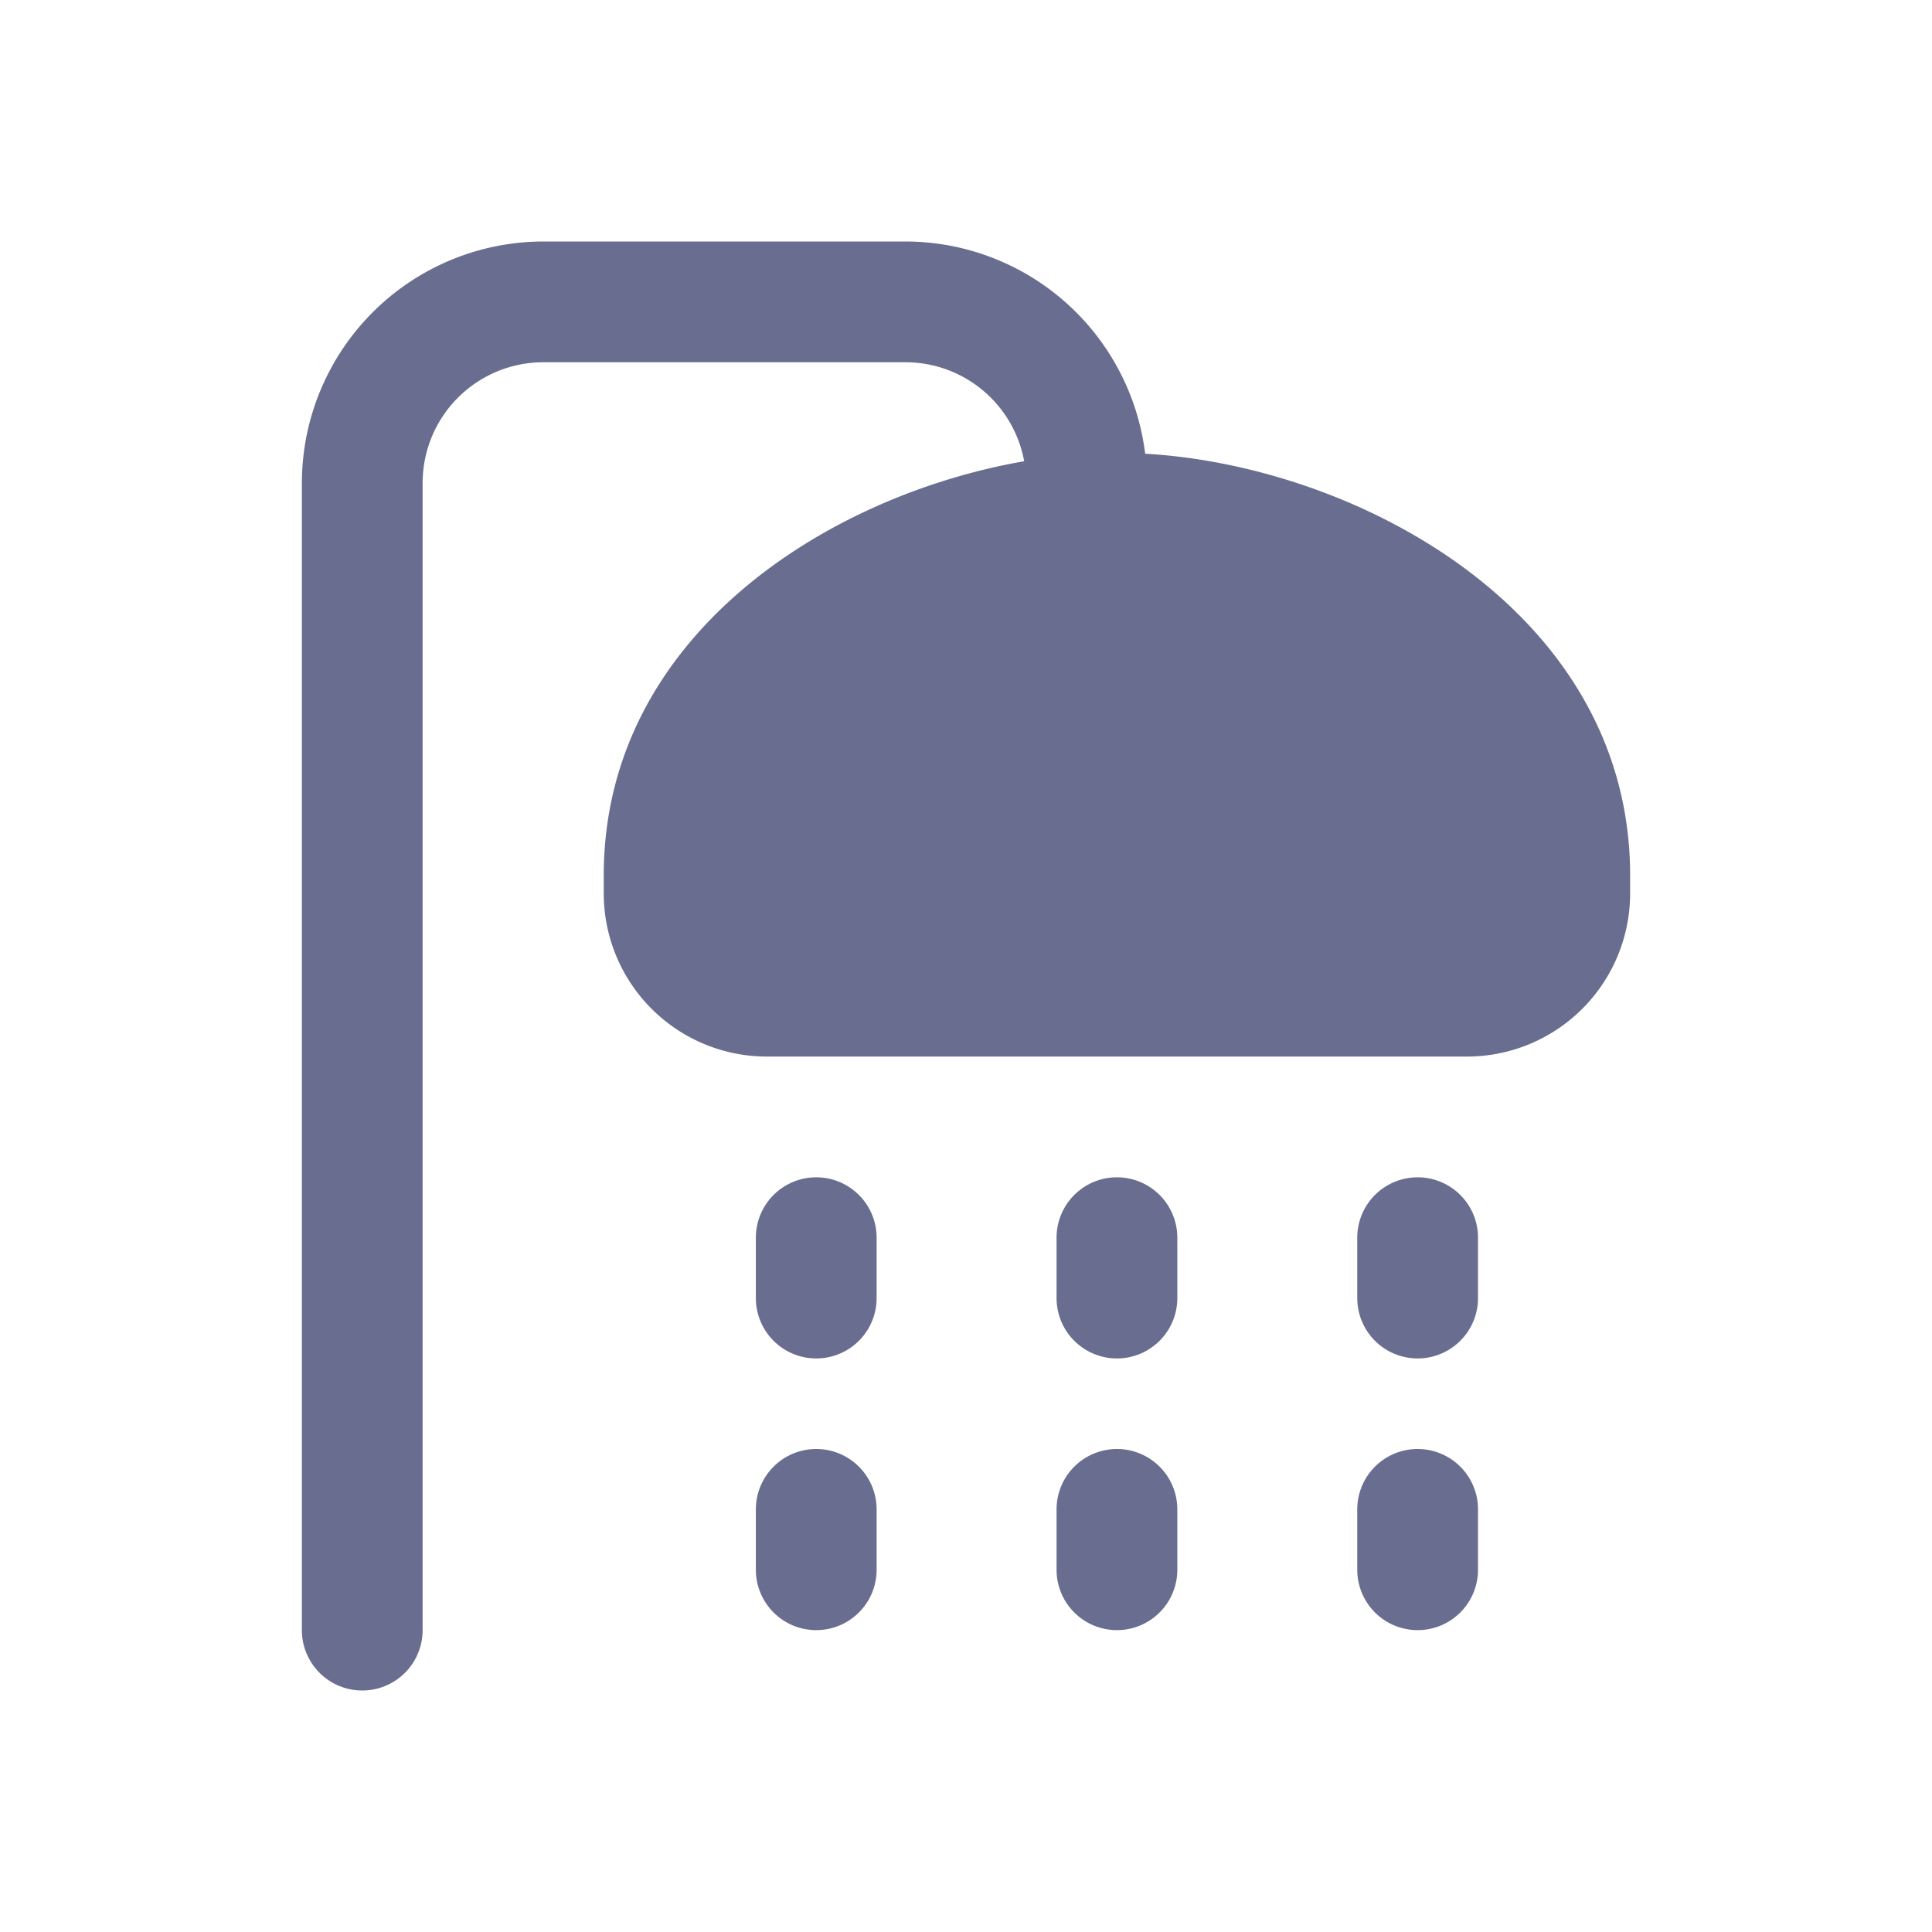
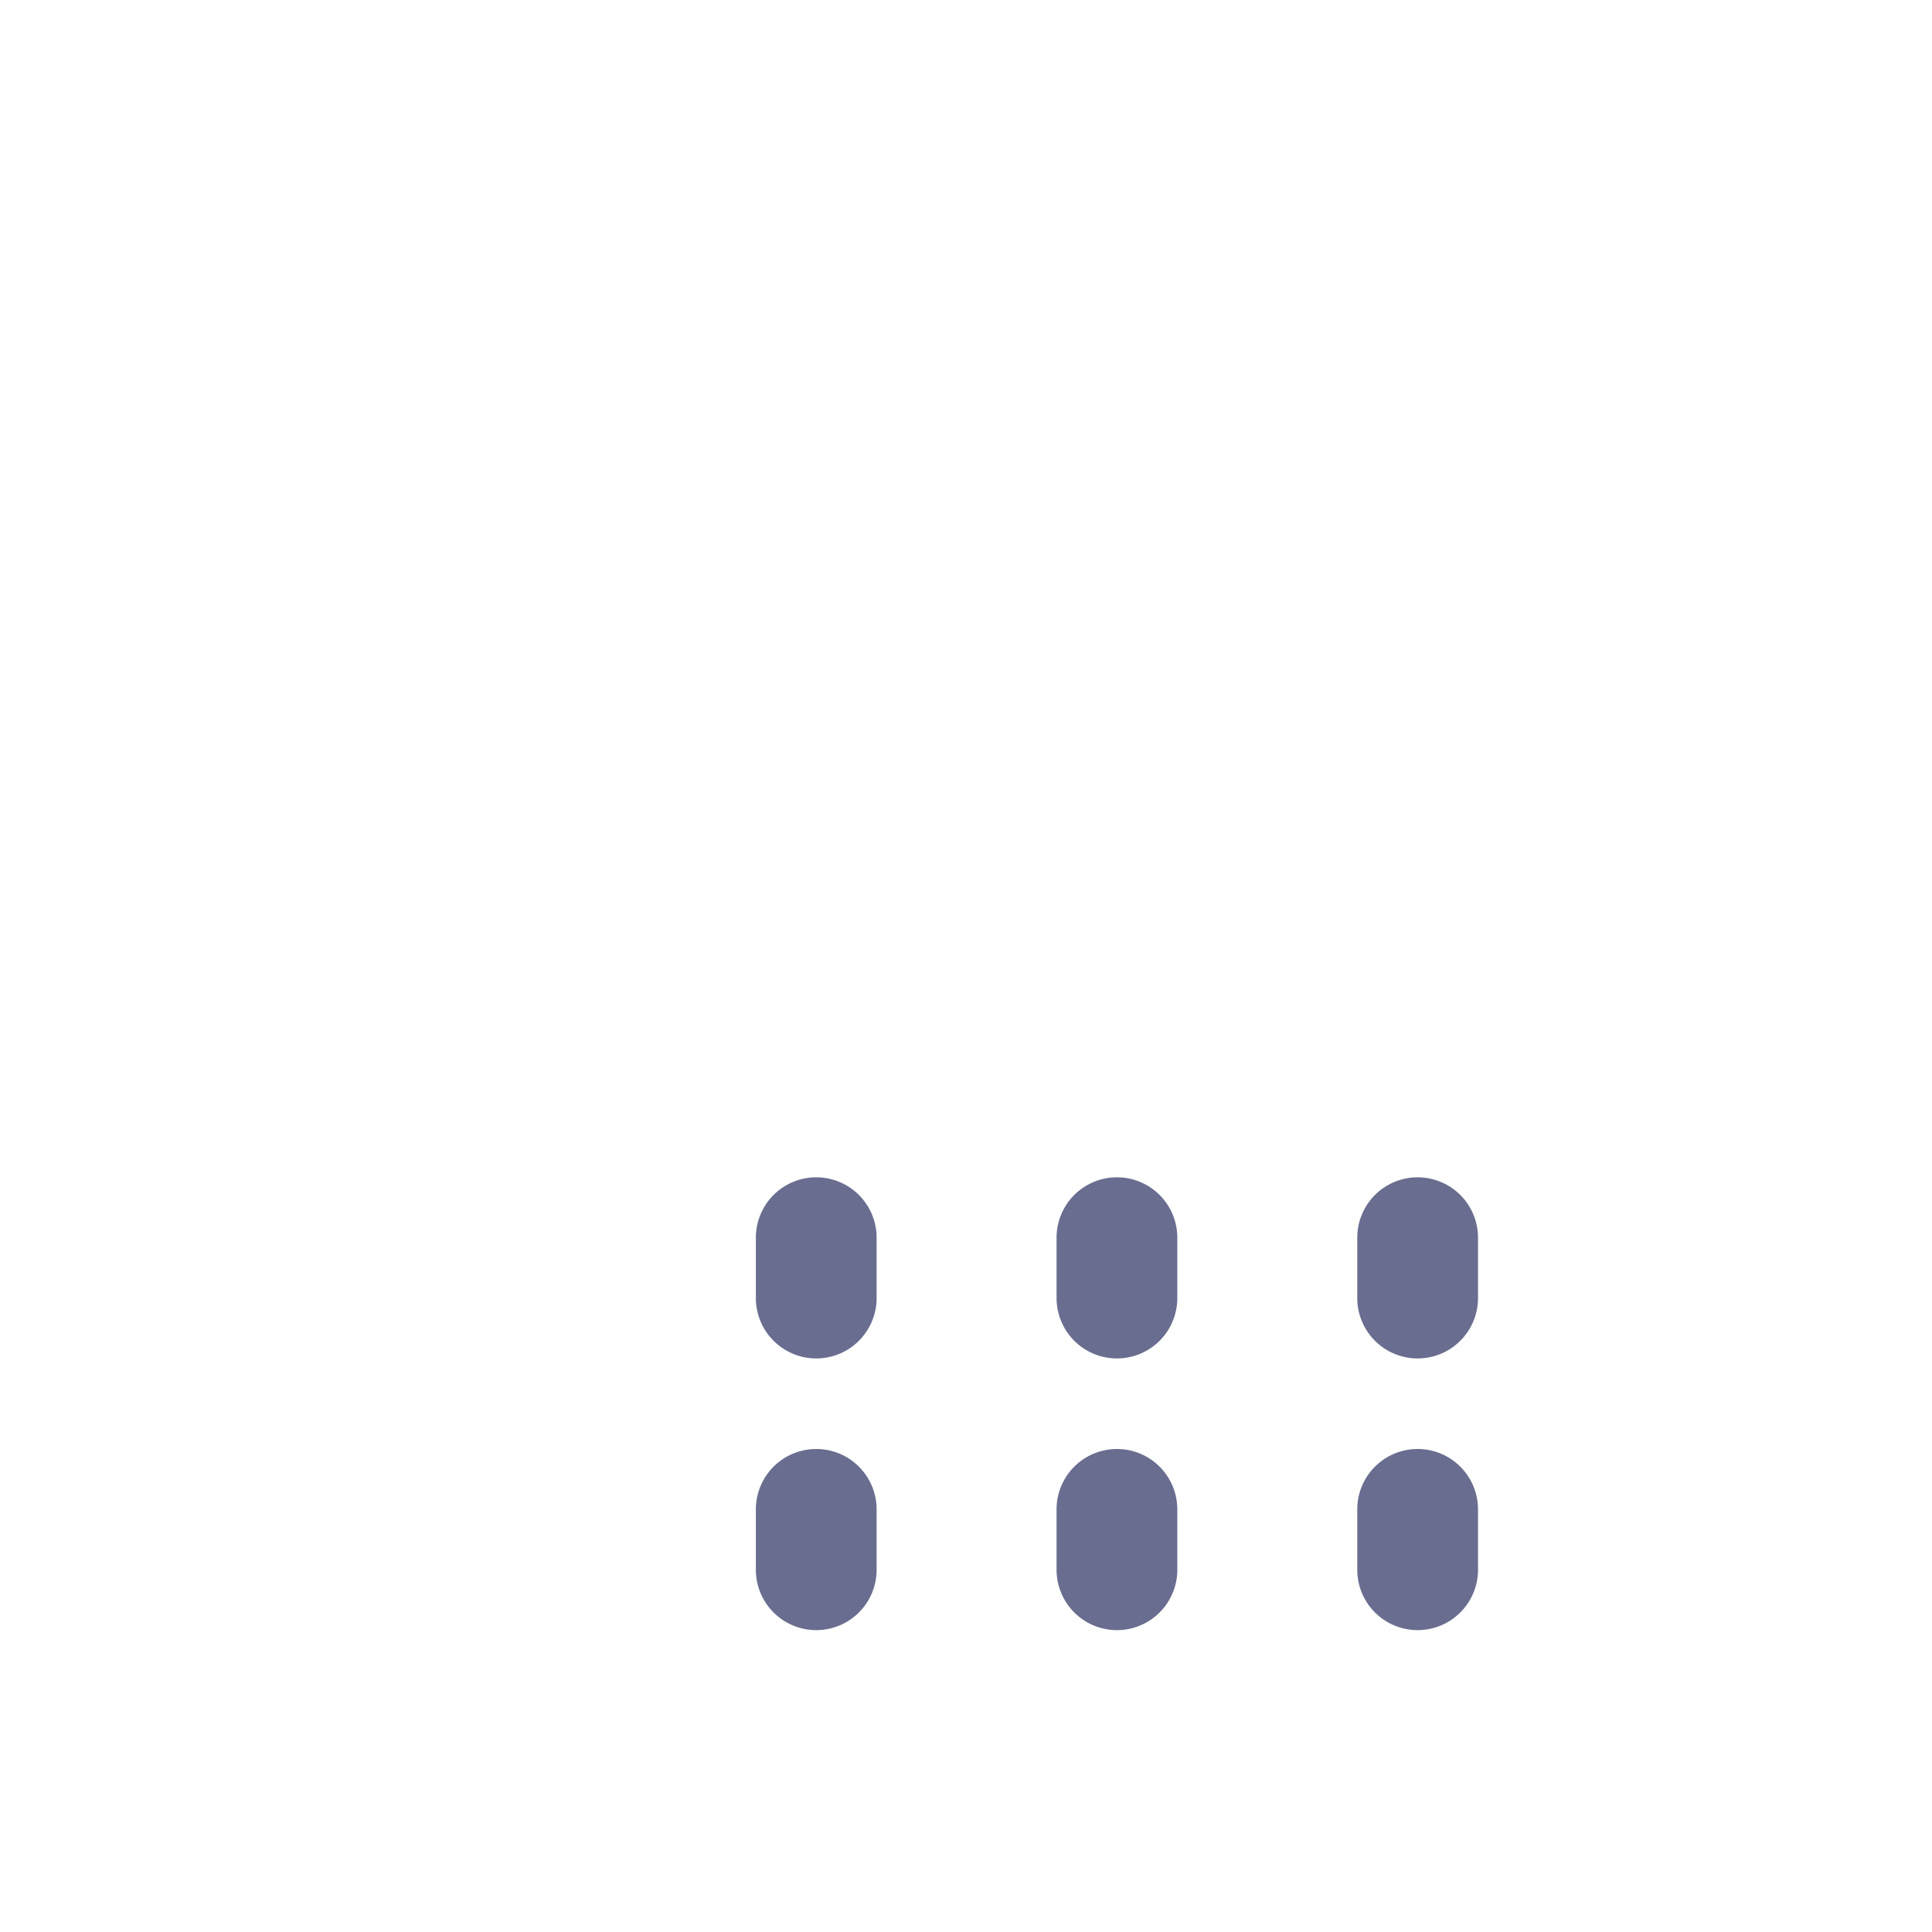
<svg xmlns="http://www.w3.org/2000/svg" version="1.1" width="512" height="512" x="0" y="0" viewBox="0 0 64 64" style="enable-background:new 0 0 512 512" xml:space="preserve">
  <g>
    <path d="M29.039 41a2 2 0 0 0-4 0v2a2 2 0 0 0 4 0zM39 41a2 2 0 0 0-4 0v2a2 2 0 0 0 4 0zM48.961 41a2 2 0 0 0-4 0v2a2 2 0 0 0 4 0zM27.039 48a2 2 0 0 0-2 2v2a2 2 0 0 0 4 0v-2a2 2 0 0 0-2-2zM37 48a2 2 0 0 0-2 2v2a2 2 0 0 0 4 0v-2a2 2 0 0 0-2-2zM46.961 48a2 2 0 0 0-2 2v2a2 2 0 0 0 4 0v-2a2 2 0 0 0-2-2z" fill="#696d8f" opacity="1" data-original="#000000" />
-     <path d="M54 29.6V29c0-8.742-9.041-13.57-16.065-13.97A8.008 8.008 0 0 0 30 8H18a8.009 8.009 0 0 0-8 8v38a2 2 0 0 0 4 0V16a4 4 0 0 1 4-4h12a4 4 0 0 1 3.927 3.279C27.337 16.427 20 21.125 20 29v.6a5.406 5.406 0 0 0 5.4 5.4h23.2a5.406 5.406 0 0 0 5.4-5.4z" fill="#696d8f" opacity="1" data-original="#000000" />
  </g>
</svg>